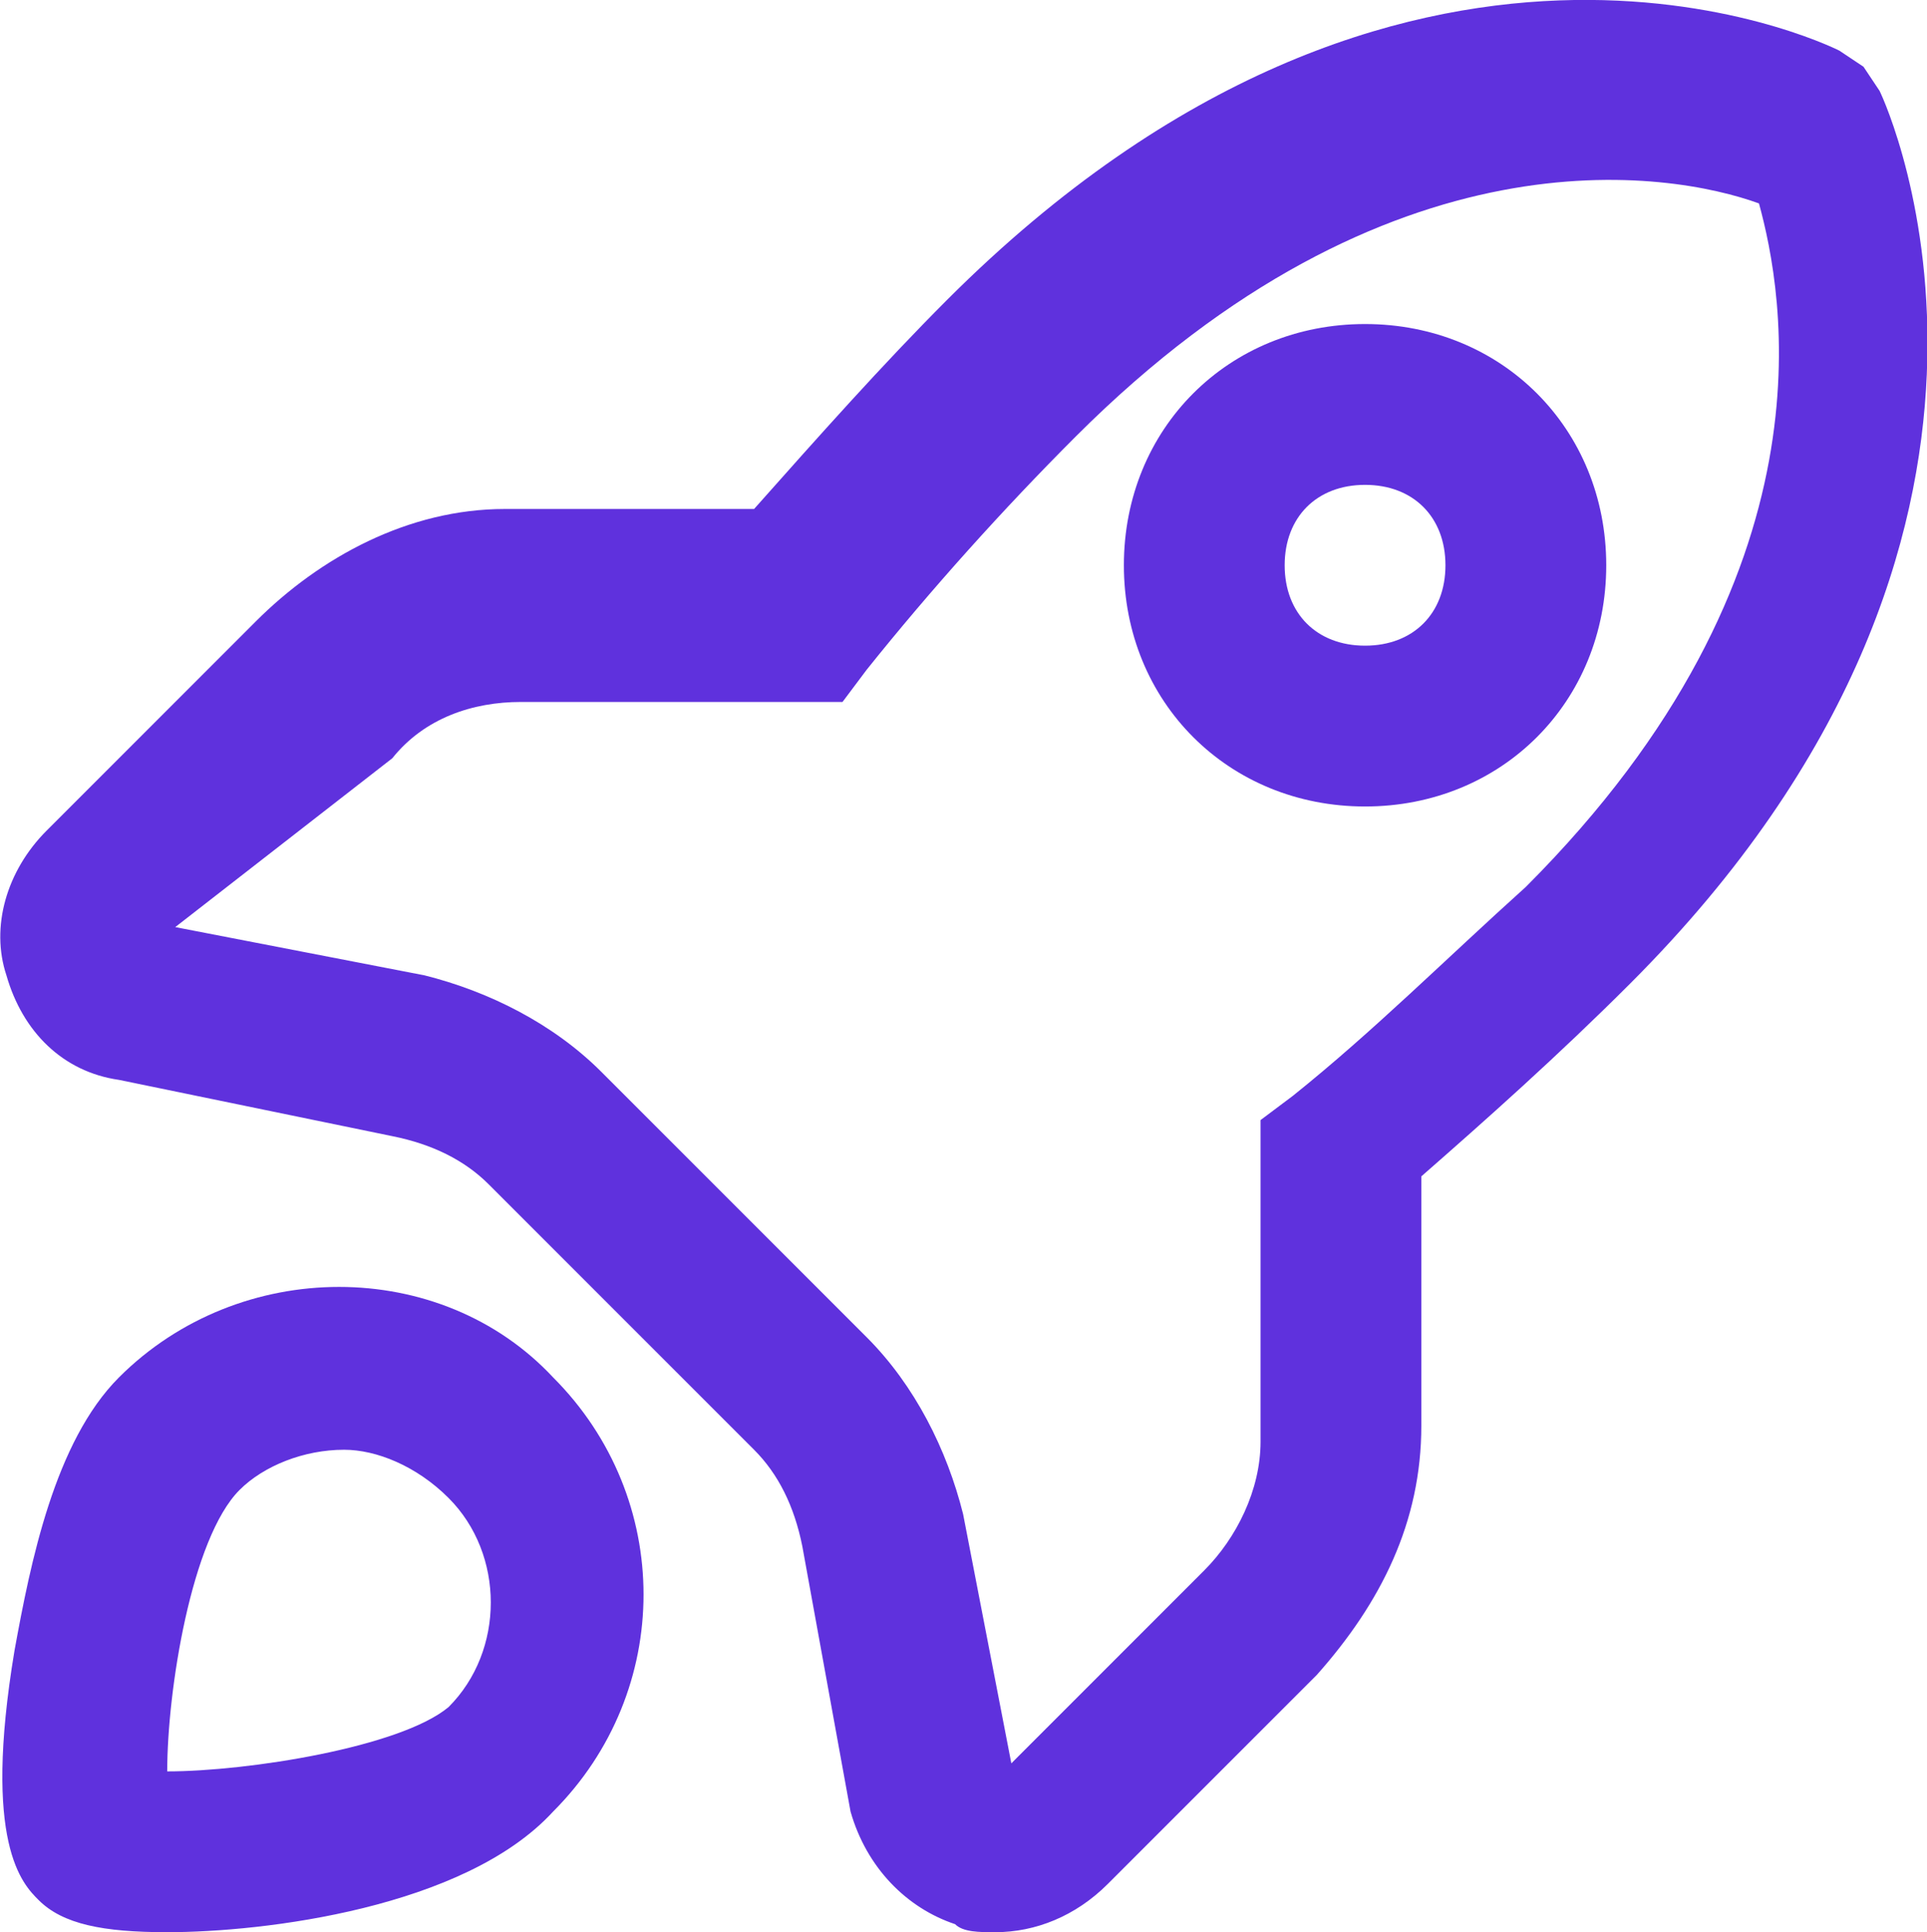
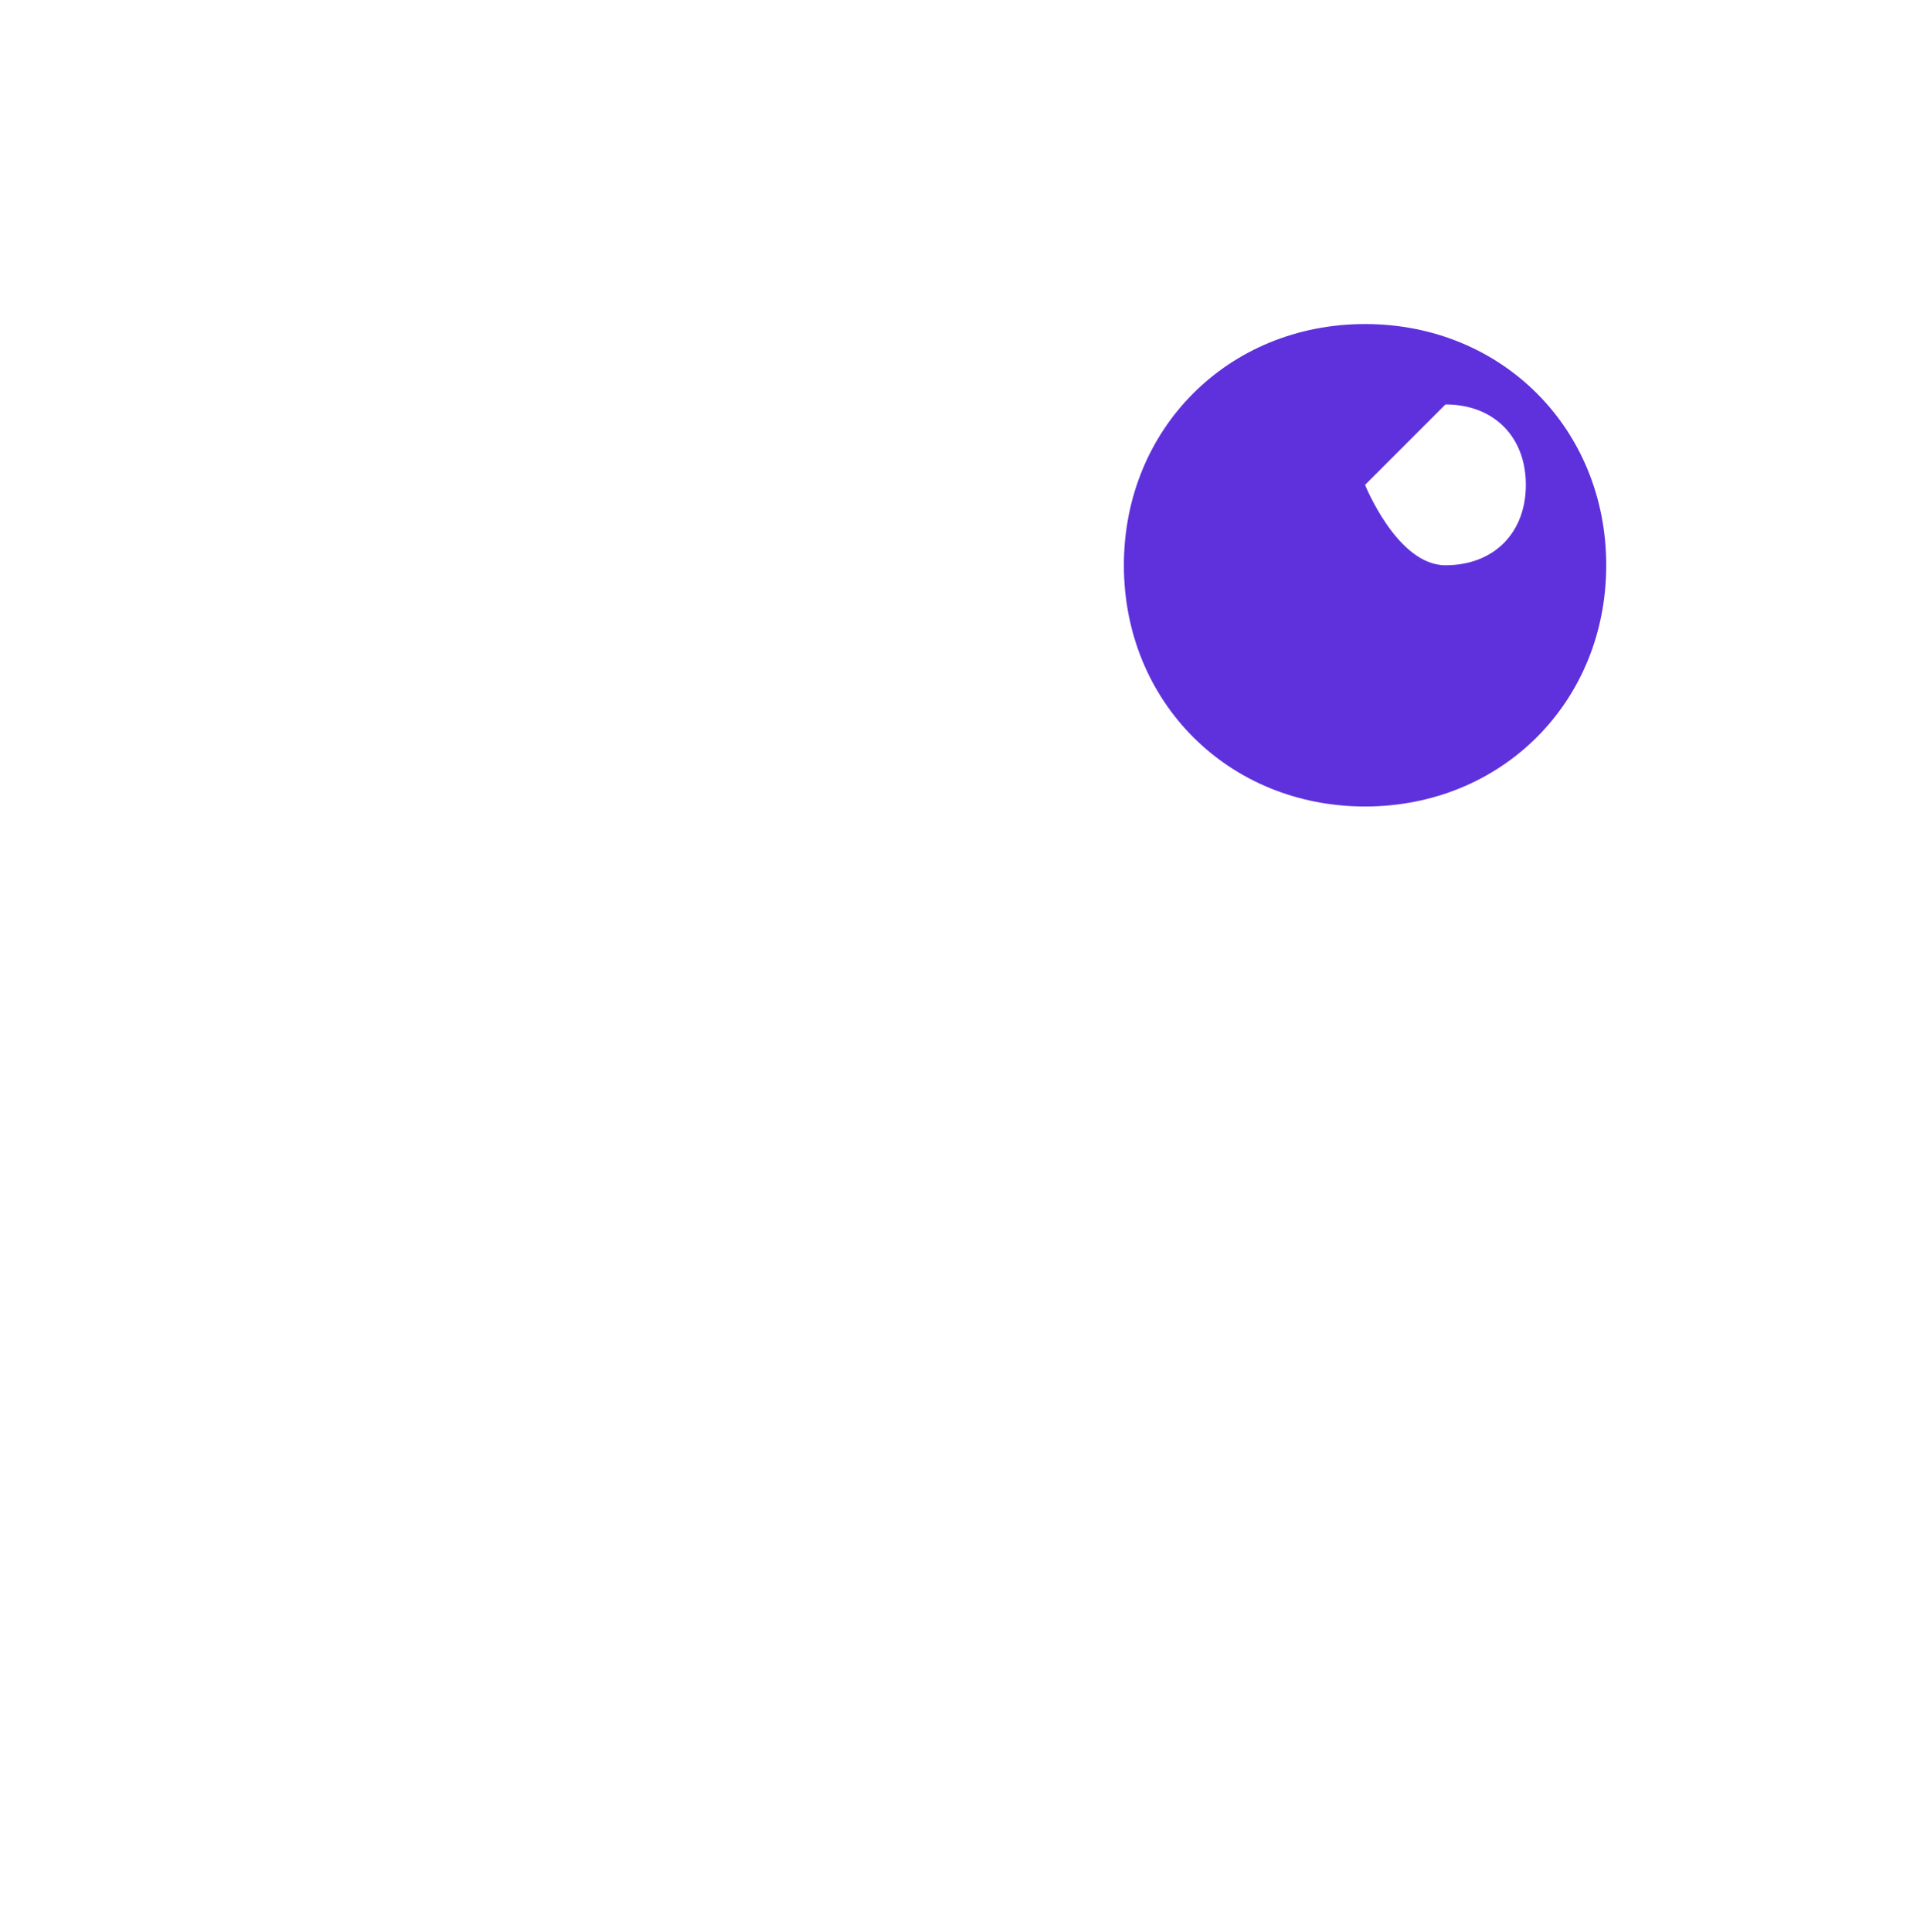
<svg xmlns="http://www.w3.org/2000/svg" xml:space="preserve" fill="#5f31dd" viewBox="0.02 -0.03 23.97 24.03">
-   <path d="M12.4 24c-.2 0-.4 0-.5-.1-.6-.2-1.1-.7-1.3-1.4l-.6-3.3q-.15-.75-.6-1.2l-3.3-3.3q-.45-.45-1.2-.6l-3.4-.7c-.7-.1-1.2-.6-1.4-1.3-.2-.6 0-1.3.5-1.8l2.6-2.6c.8-.8 1.9-1.4 3.1-1.4h3.1c.8-.9 1.6-1.8 2.4-2.6C17.5-2 22.7.5 22.9.6l.3.2.2.3c.1.2 2.5 5.5-3.1 11.1-.9.9-1.8 1.7-2.6 2.4v3.1c0 1.2-.5 2.2-1.3 3.1l-2.6 2.6c-.4.4-.9.6-1.4.6M2.2 11.5l3.1.6c.8.2 1.6.6 2.2 1.2l3.3 3.3c.6.6 1 1.4 1.2 2.2l.6 3.1 2.4-2.4c.4-.4.7-1 .7-1.6v-4l.4-.3c1-.8 1.9-1.7 2.9-2.6 3.9-3.9 3.2-7.4 2.9-8.5-1.1-.4-4.6-1-8.5 2.9-.9.9-1.8 1.9-2.6 2.9l-.3.4h-4c-.6 0-1.2.2-1.6.7zM2.1 24c-.8 0-1.3-.1-1.6-.4-.2-.2-.7-.7-.3-3.1.2-1.1.5-2.6 1.3-3.4 1.5-1.5 4-1.5 5.4 0 1.5 1.5 1.5 3.9 0 5.4C5.8 23.7 3.3 24 2.1 24m2.2-6c-.5 0-1 .2-1.3.5-.6.6-.9 2.5-.9 3.5 1 0 2.9-.3 3.5-.8.7-.7.7-1.9 0-2.6-.4-.4-.9-.6-1.3-.6" />
-   <path d="M17 10c-1.7 0-3-1.3-3-3s1.3-3 3-3 3 1.3 3 3-1.3 3-3 3m0-4c-.6 0-1 .4-1 1s.4 1 1 1 1-.4 1-1-.4-1-1-1" />
+   <path d="M17 10c-1.7 0-3-1.3-3-3s1.3-3 3-3 3 1.3 3 3-1.3 3-3 3m0-4s.4 1 1 1 1-.4 1-1-.4-1-1-1" />
</svg>